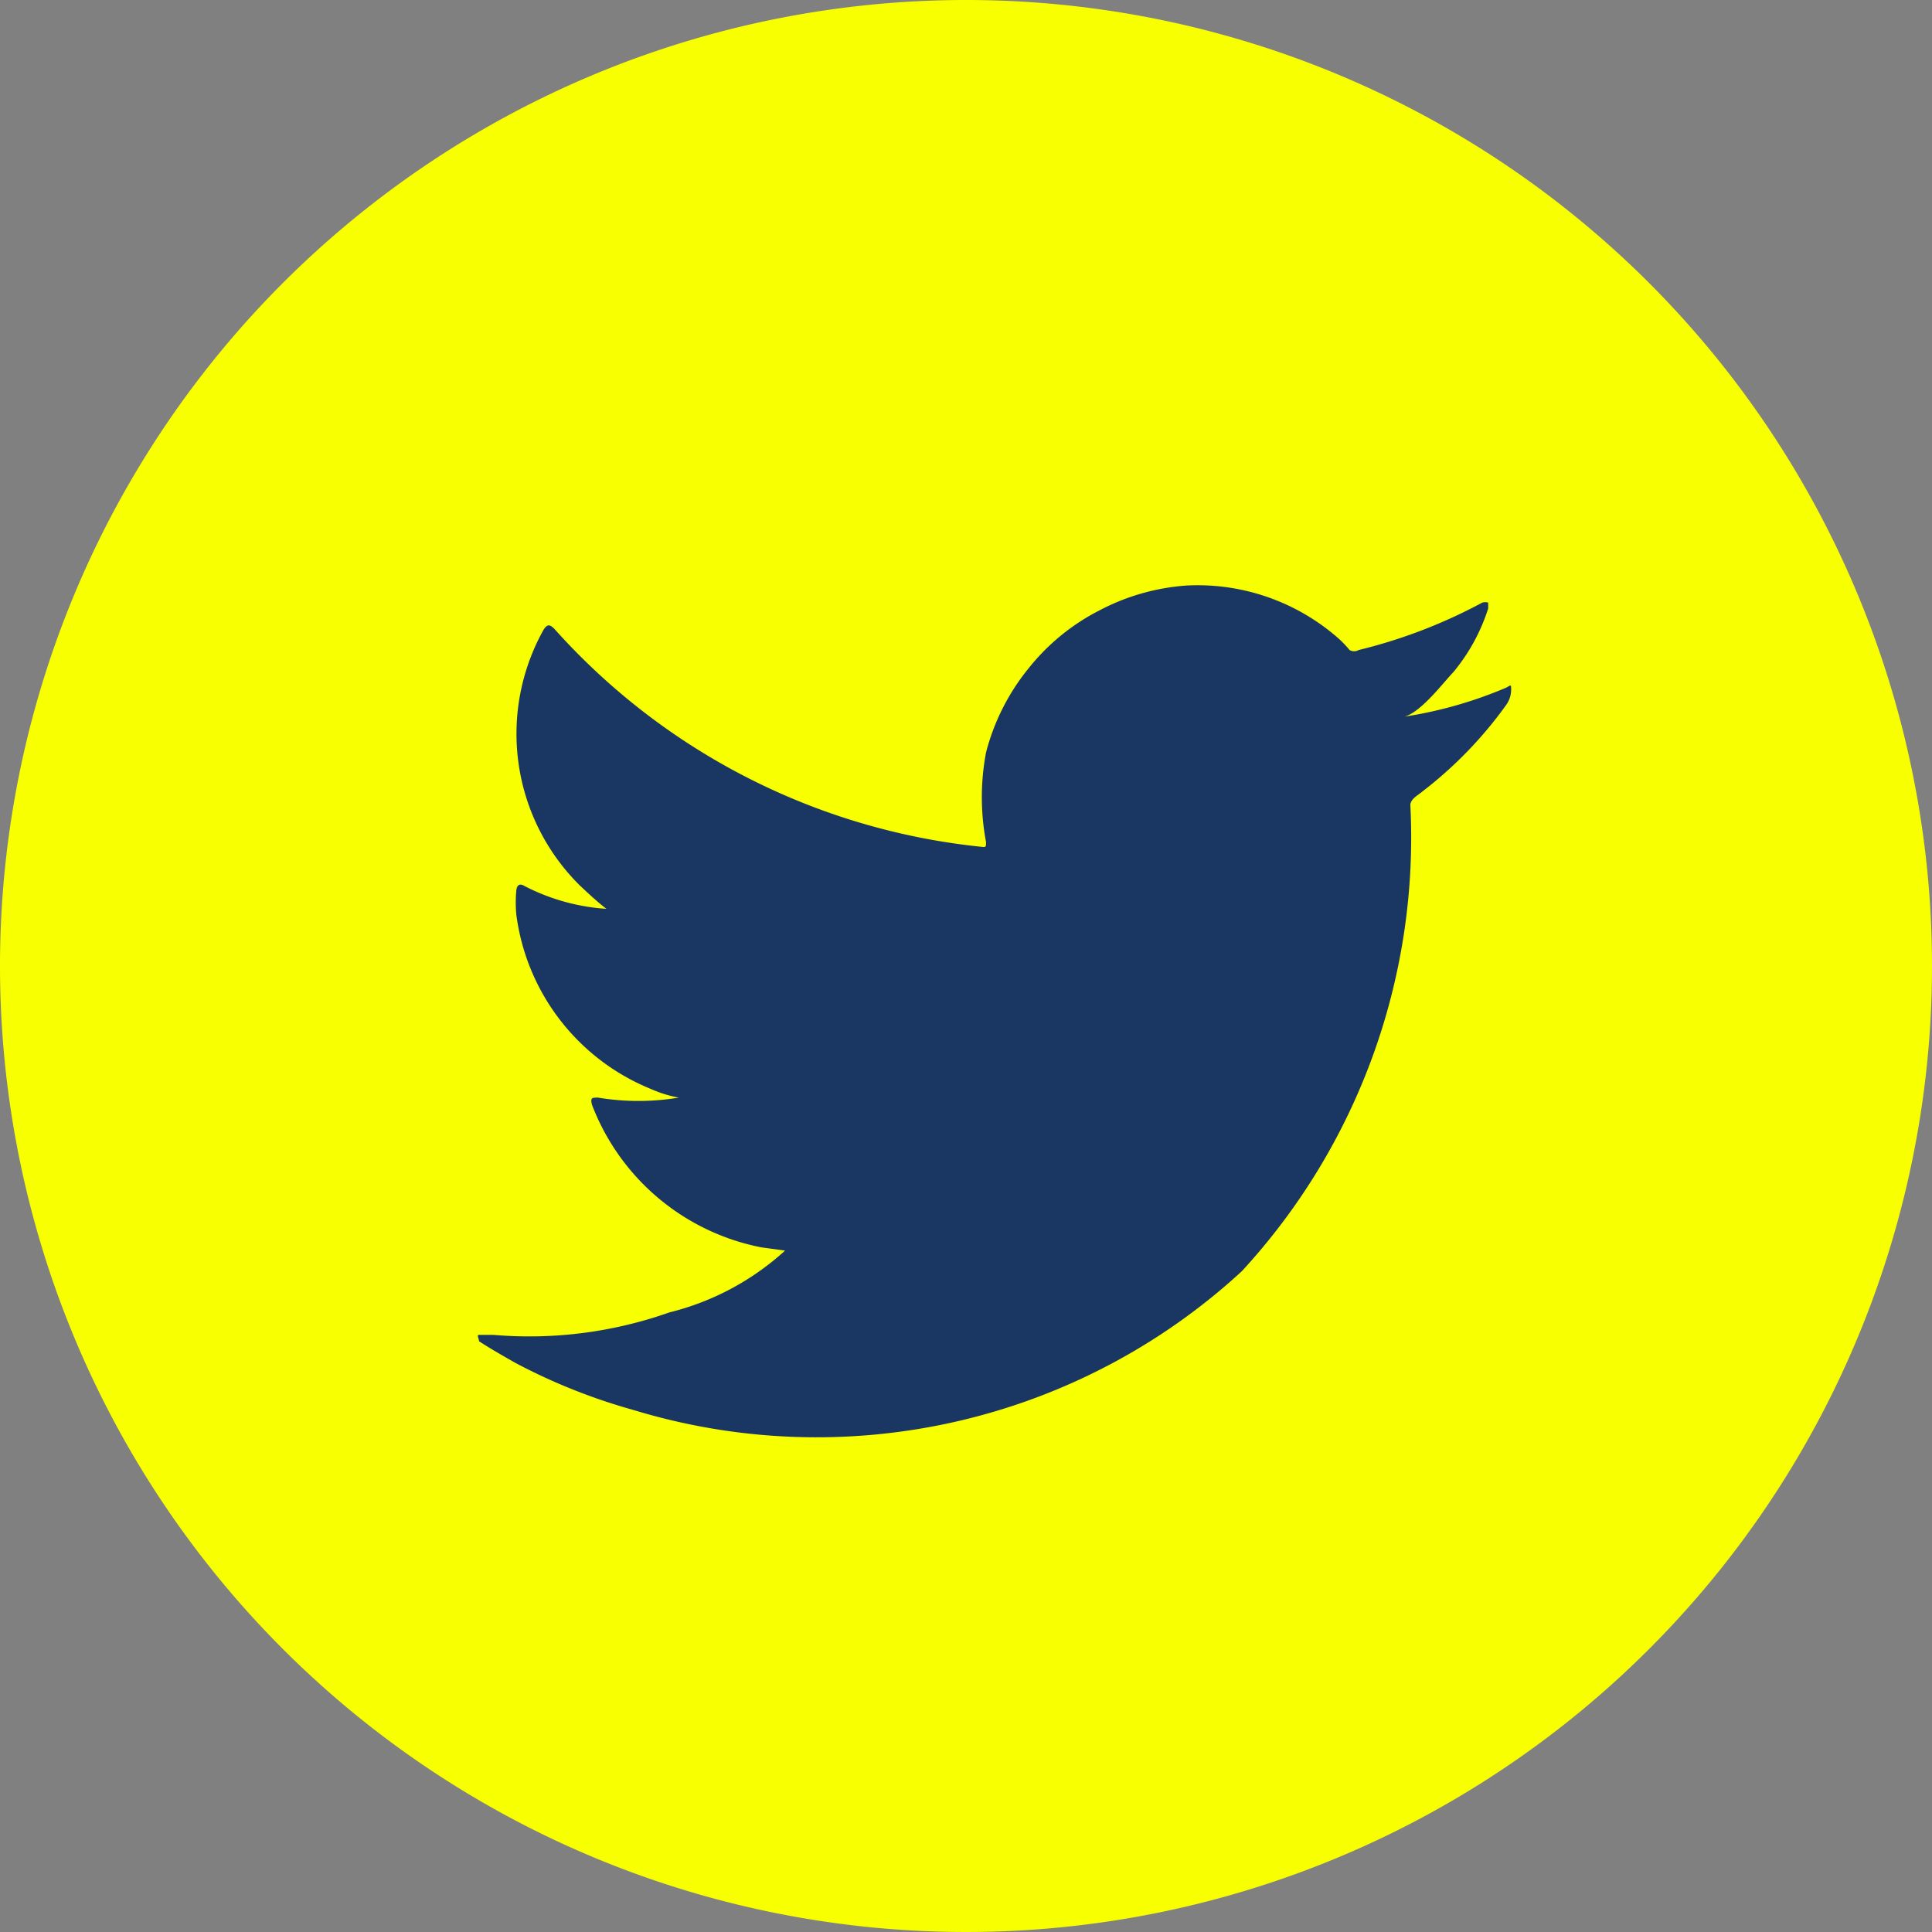
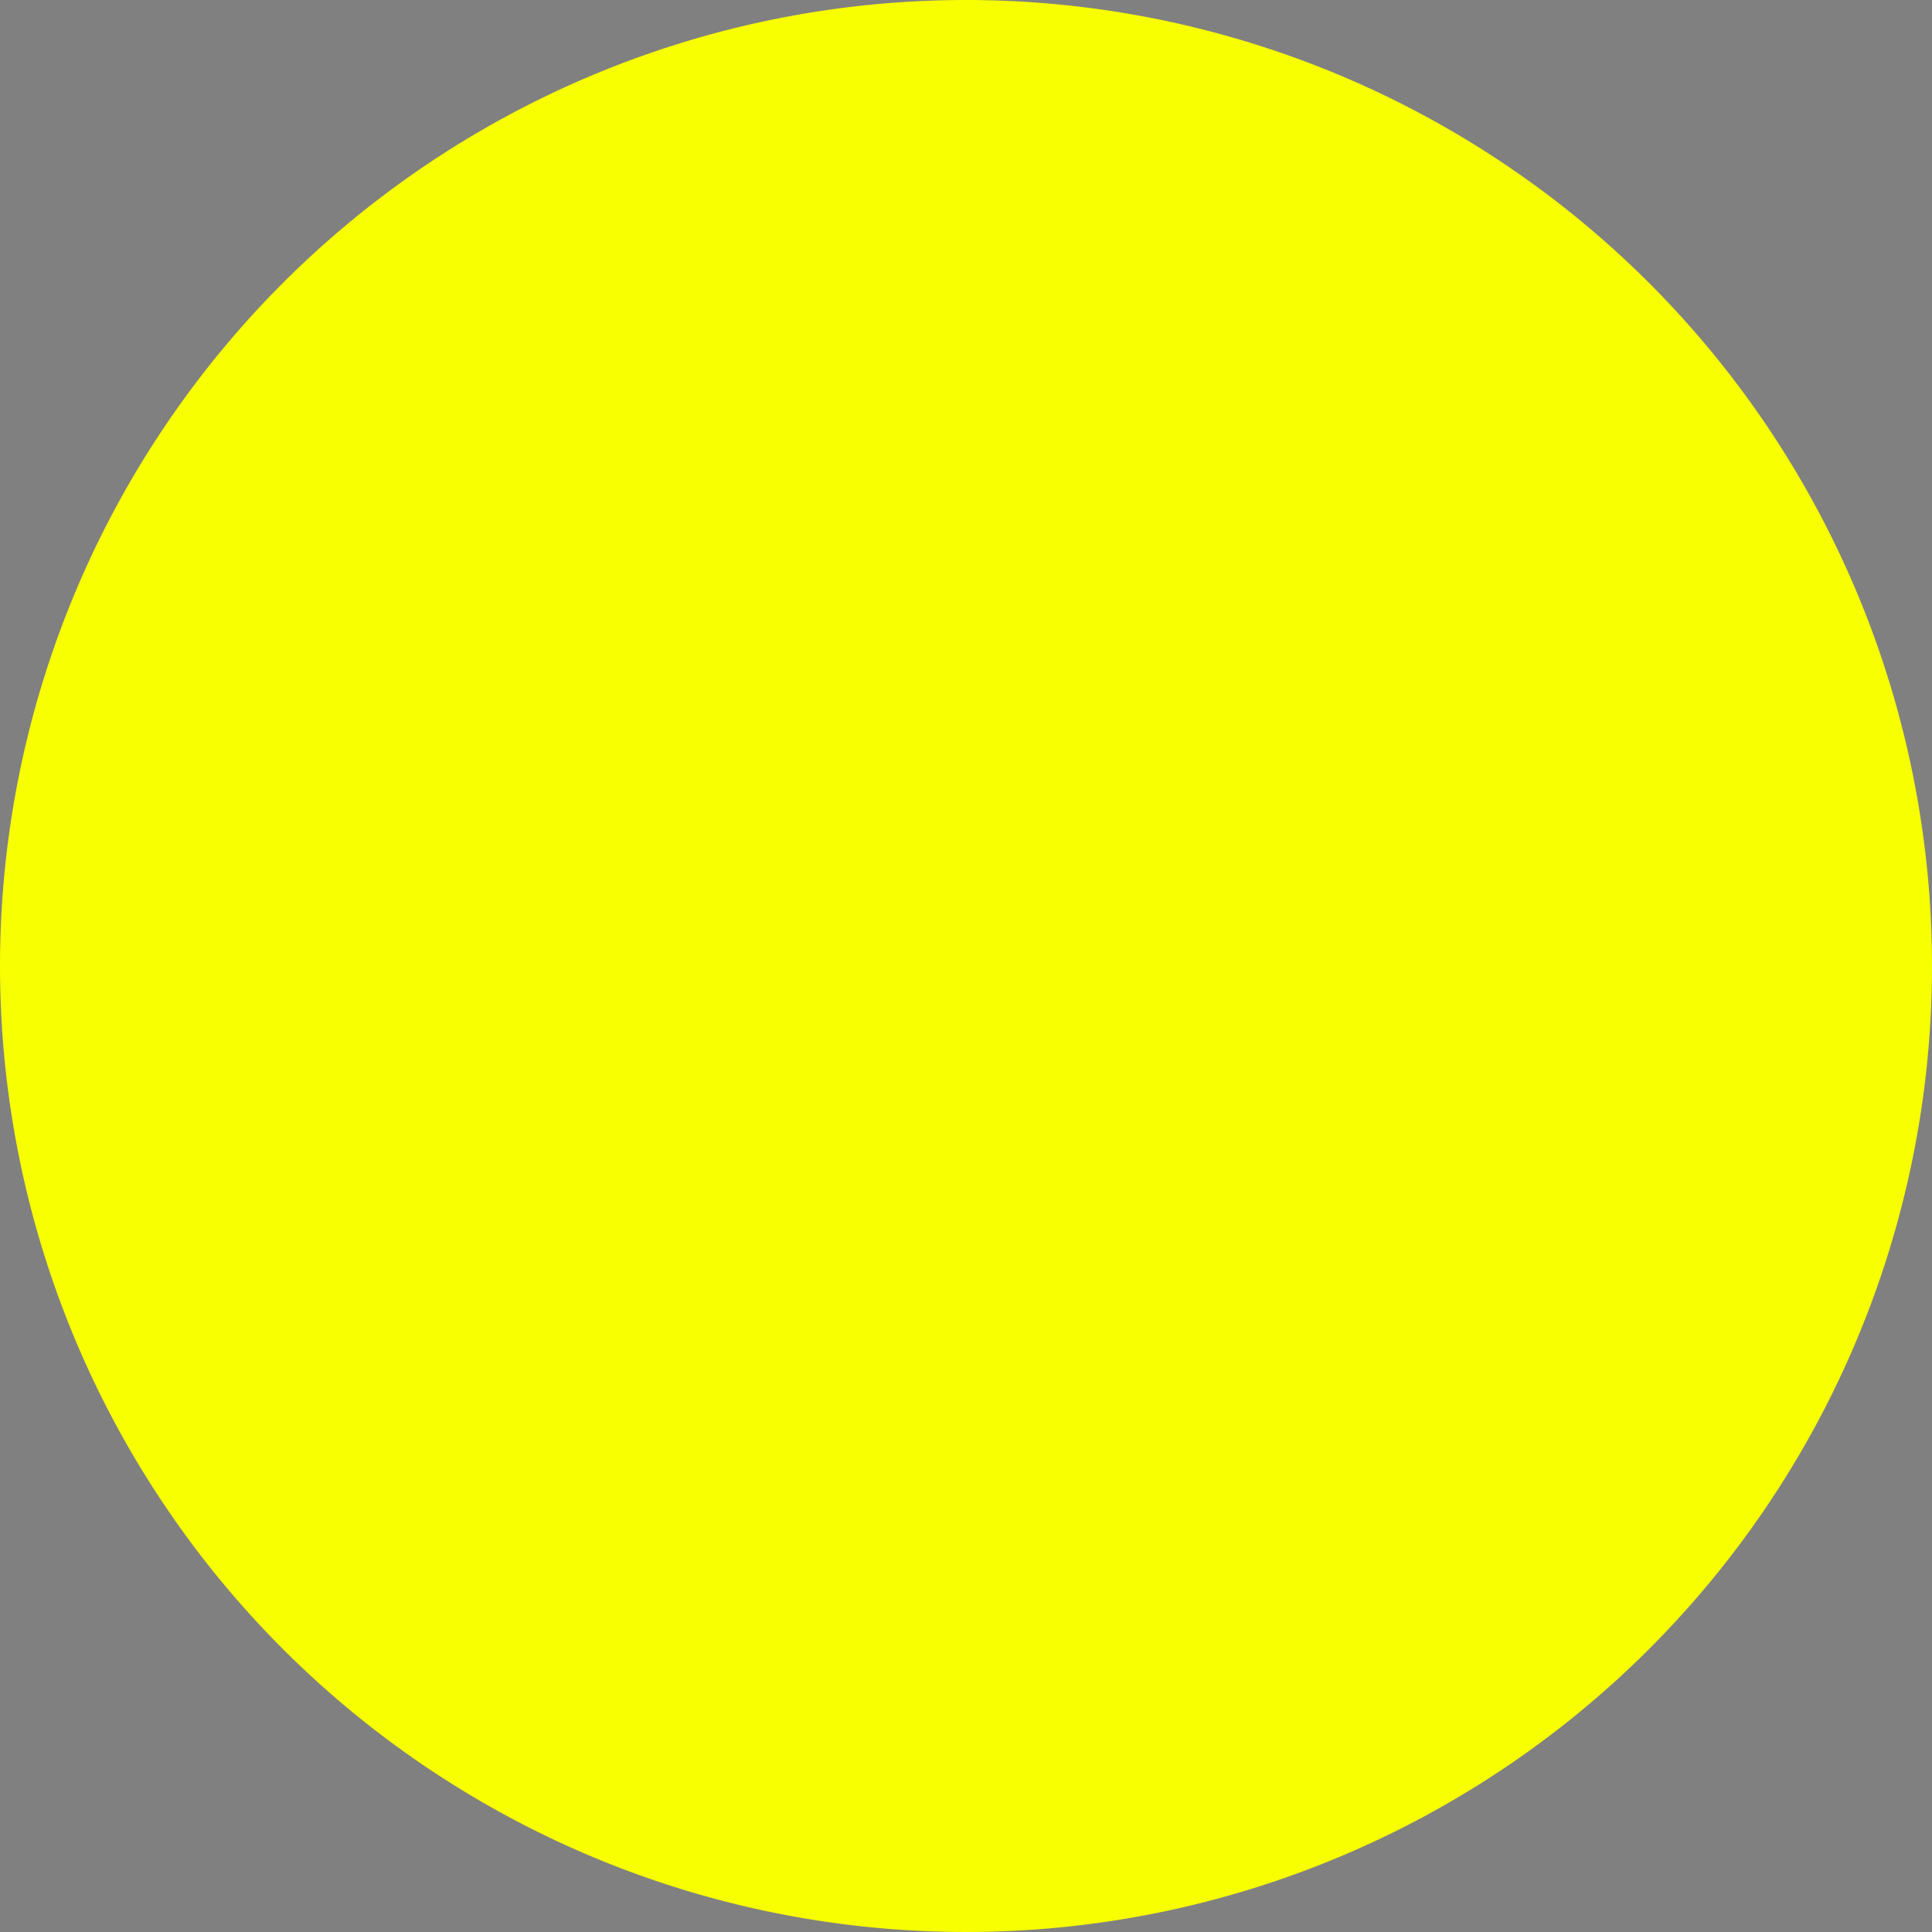
<svg xmlns="http://www.w3.org/2000/svg" width="43" height="43" viewBox="0 0 43 43">
  <rect x="0" y="0" width="43" height="43" fill="#808080" stroke="none" />
  <g id="Group_6907" data-name="Group 6907" transform="translate(-1351 -4867)">
    <g id="Group_6906" data-name="Group 6906" transform="translate(107)">
      <path id="Path_25787" data-name="Path 25787" d="M21.5,0A21.5,21.5,0,1,1,0,21.5,21.5,21.5,0,0,1,21.5,0Z" transform="translate(1244 4867)" fill="#f7ff00" />
    </g>
-     <path id="Path_70" data-name="Path 70" d="M119.742,12.407a9.4,9.4,0,0,1-2.373.665c.38,0,.926-.736,1.187-1.009a4.224,4.224,0,0,0,.771-1.412v-.131a.249.249,0,0,0-.131,0,11.581,11.581,0,0,1-2.753,1.056.2.2,0,0,1-.2,0,2.372,2.372,0,0,0-.237-.249,4.746,4.746,0,0,0-3.394-1.187,4.9,4.9,0,0,0-1.946.558A4.806,4.806,0,0,0,109.1,11.98a4.924,4.924,0,0,0-.949,1.875,5.364,5.364,0,0,0,0,1.994c0,.107,0,.119-.095.107a14.774,14.774,0,0,1-9.493-4.83c-.119-.131-.178-.131-.261,0a4.747,4.747,0,0,0,.819,5.7c.19.178.38.356.581.51a4.628,4.628,0,0,1-1.827-.51c-.119-.071-.166,0-.178.095a2.882,2.882,0,0,0,0,.546,4.865,4.865,0,0,0,3,3.88,2.658,2.658,0,0,0,.617.19,5.458,5.458,0,0,1-1.8,0c-.131,0-.178,0-.131.166a5.079,5.079,0,0,0,3.773,3.168l.522.071h0a5.933,5.933,0,0,1-2.575,1.376,9.363,9.363,0,0,1-3.916.5h-.32c-.059,0,0,.083,0,.142.273.178.546.332.819.487a13.136,13.136,0,0,0,2.622,1.044A13.967,13.967,0,0,0,113.845,25.4a14.24,14.24,0,0,0,3.75-10.371c0-.142.178-.225.273-.309a9.126,9.126,0,0,0,1.851-1.91.593.593,0,0,0,.119-.368h0C119.837,12.348,119.837,12.348,119.742,12.407Z" transform="translate(1264.795 4869.892)" fill="#193762" />
  </g>
</svg>